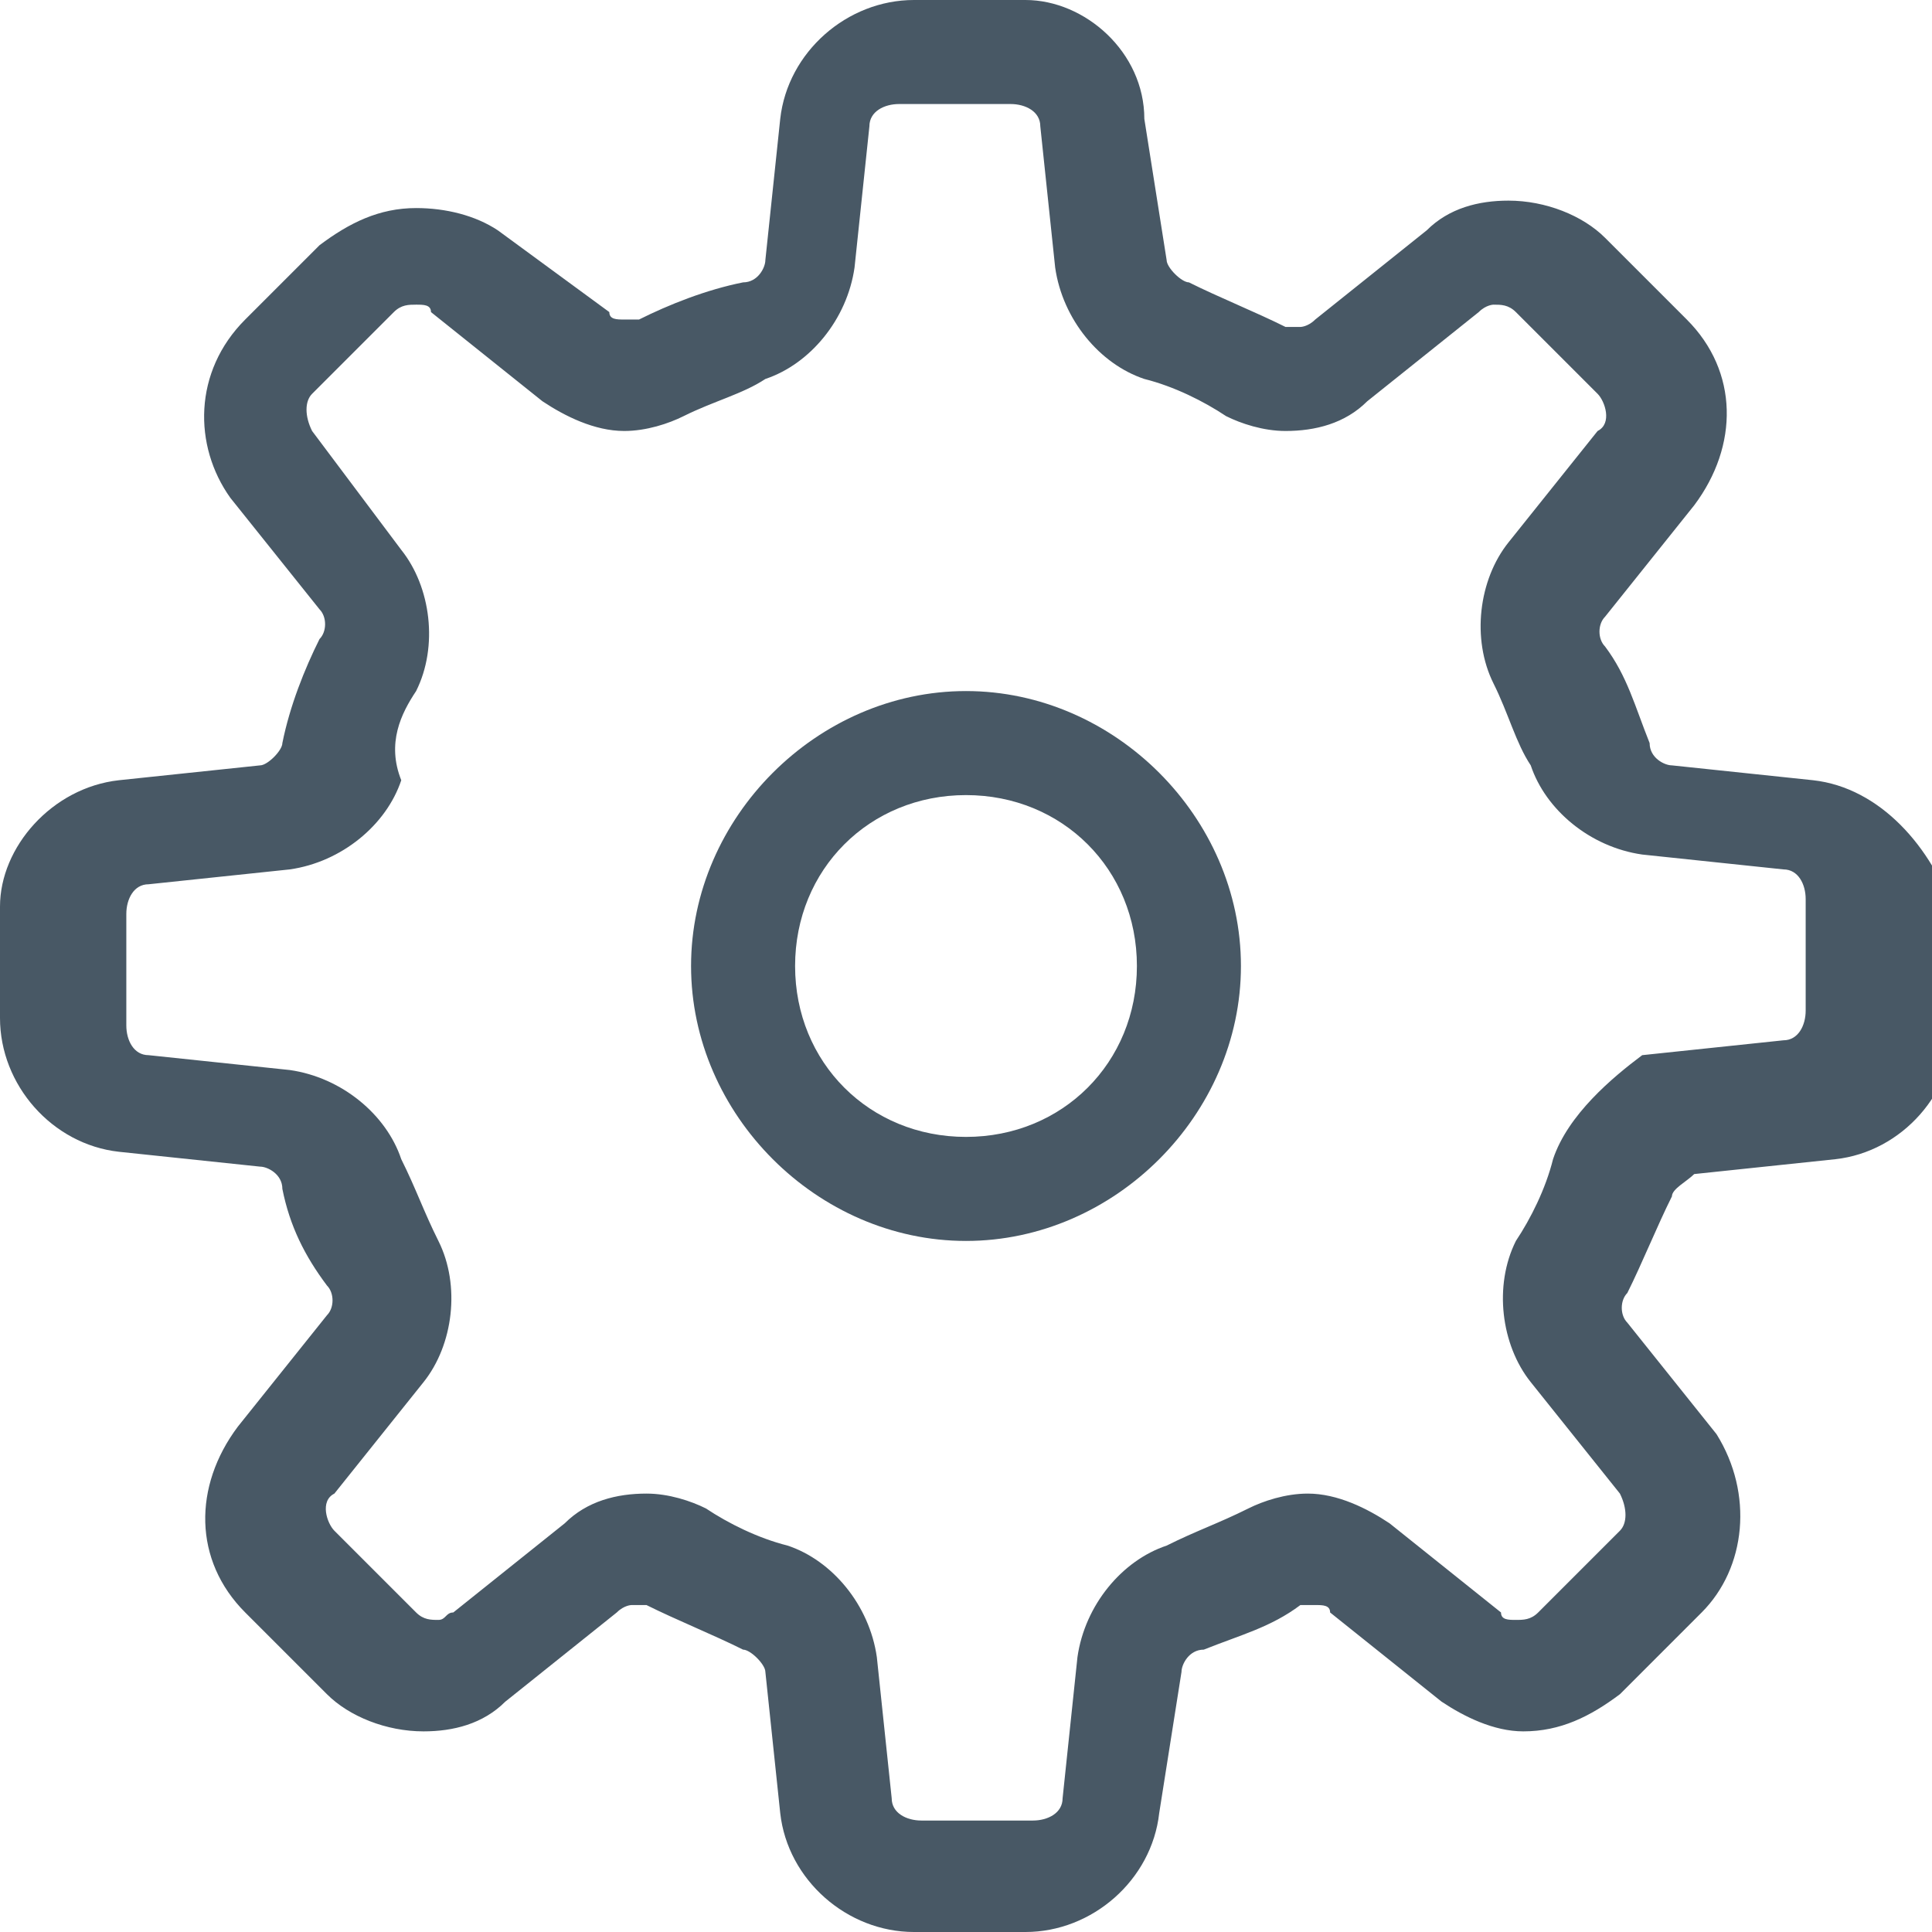
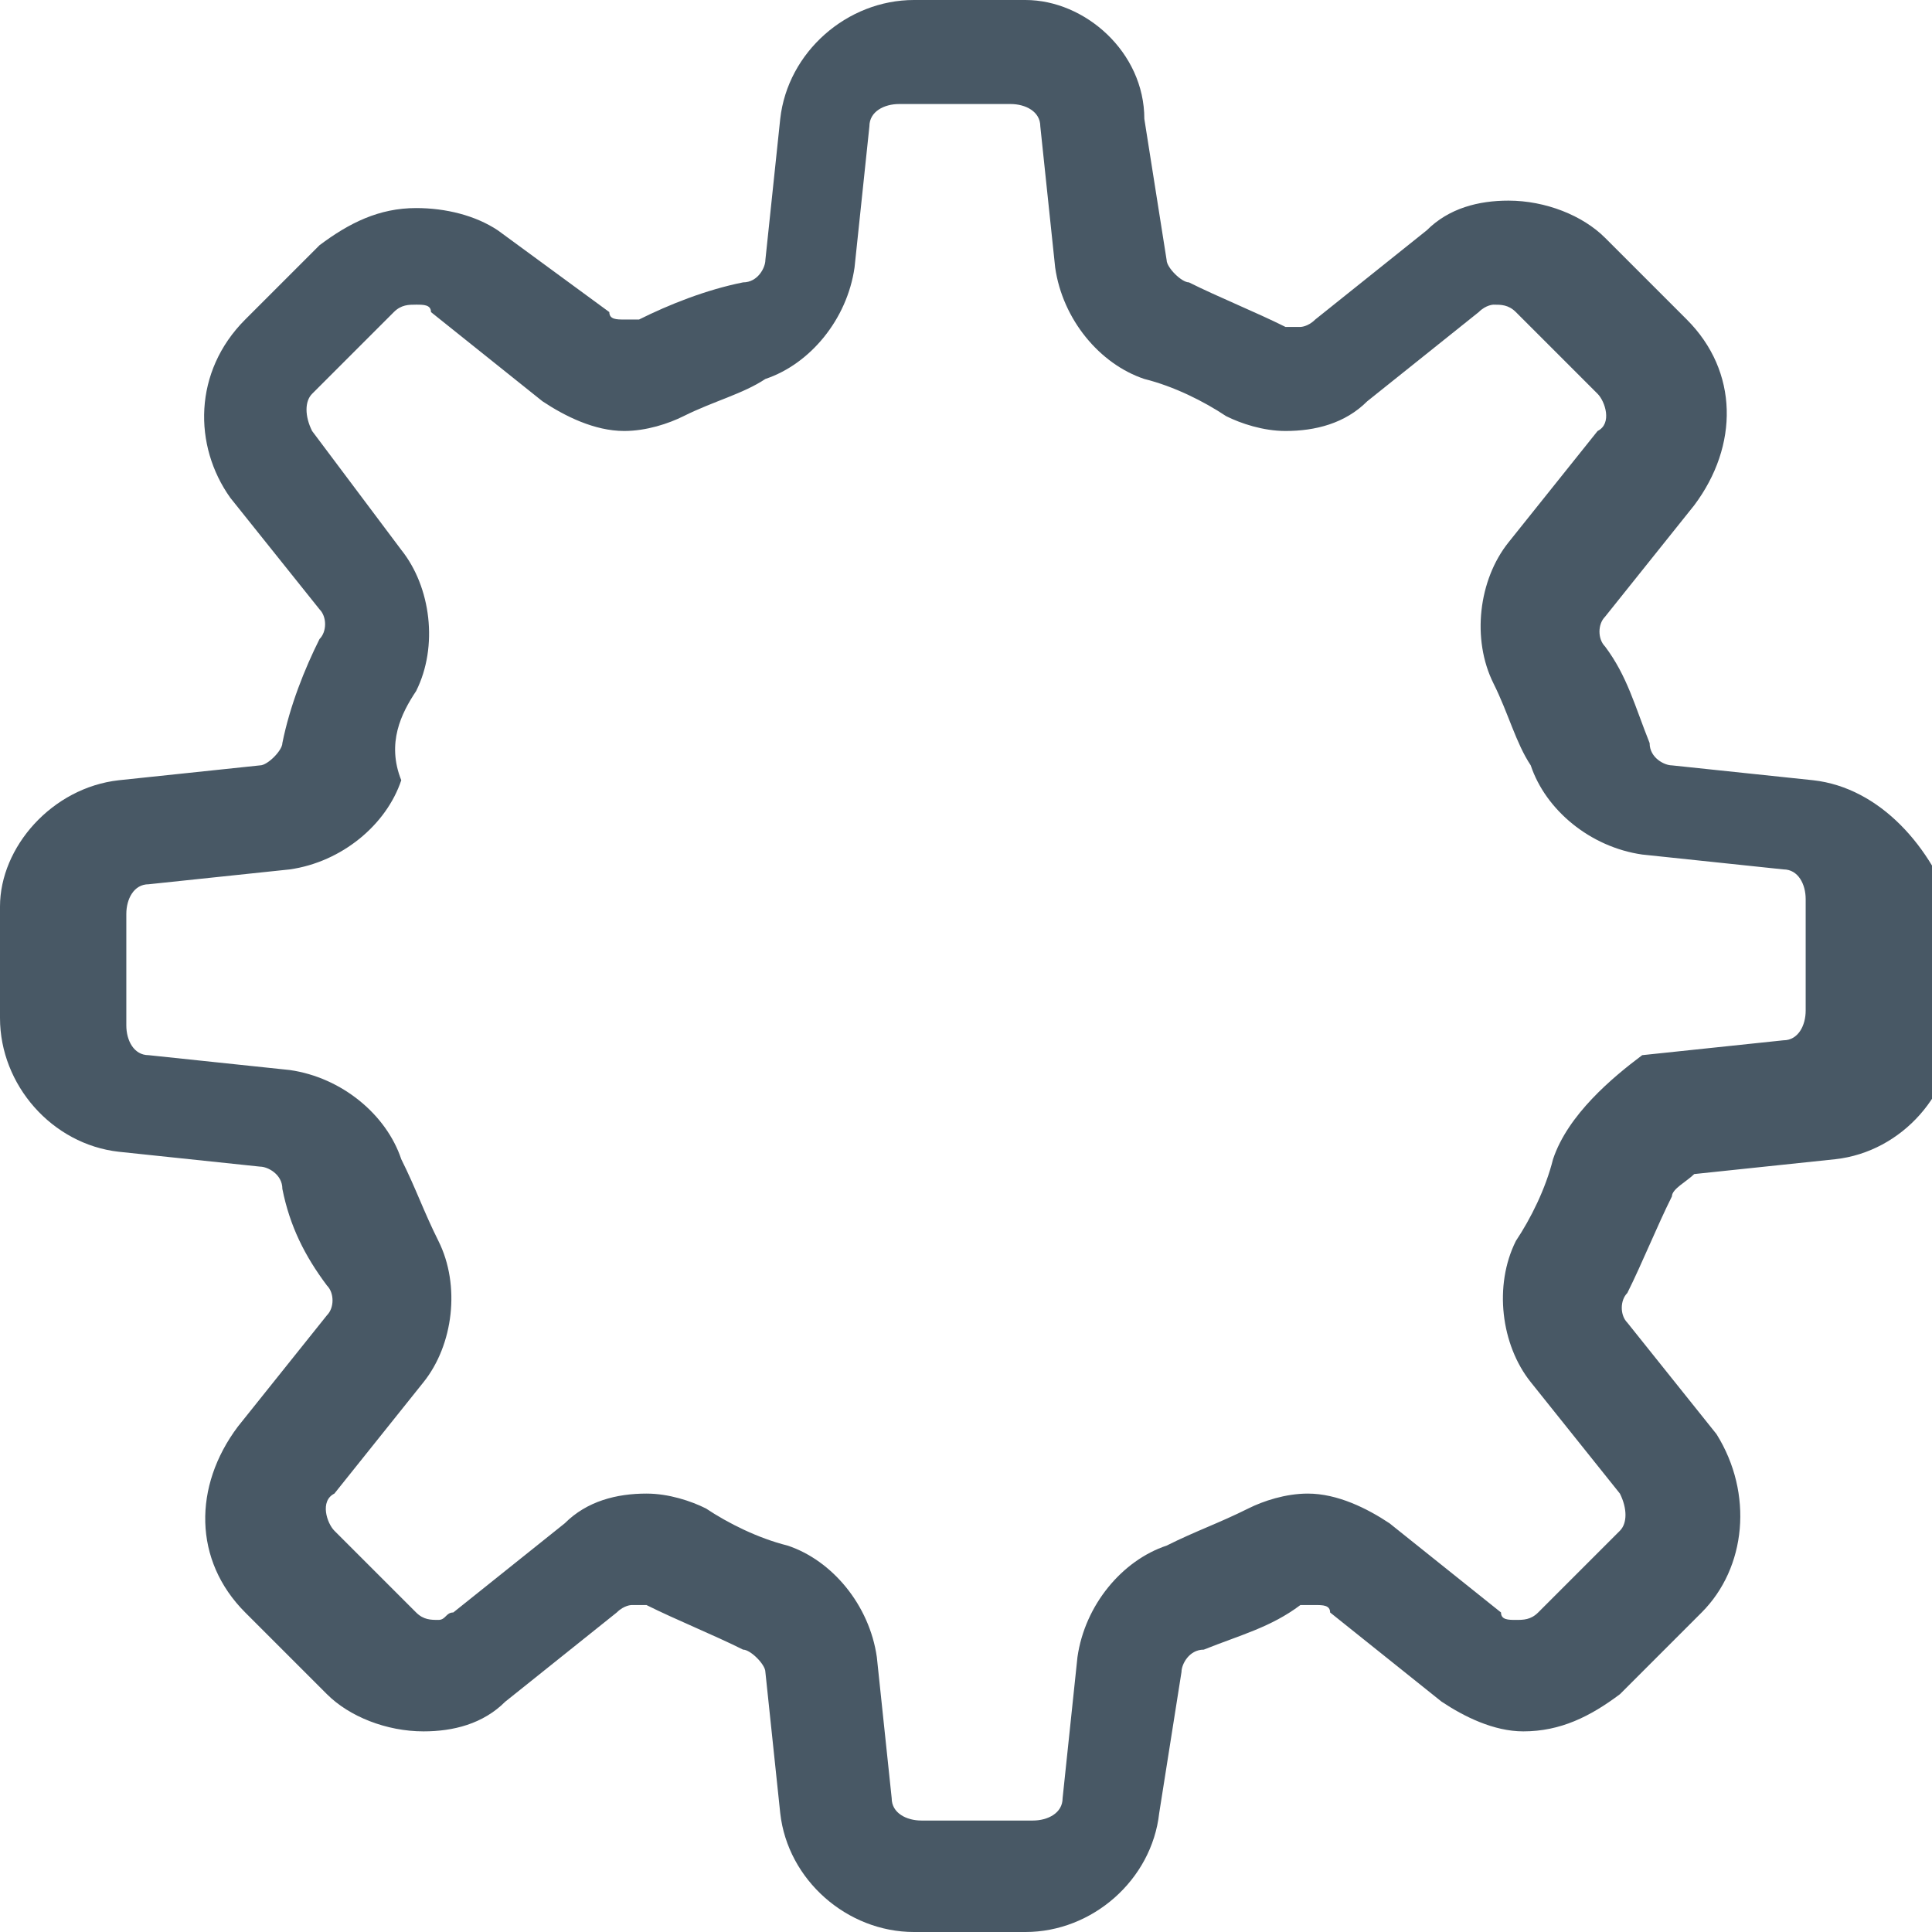
<svg xmlns="http://www.w3.org/2000/svg" version="1.1" id="Layer_1" x="0px" y="0px" width="26px" height="26px" viewBox="0 0 26 26" enable-background="new 0 0 26 26" xml:space="preserve">
  <g>
    <circle fill="none" cx="13" cy="13" r="2.3" />
    <path fill="none" d="M24.3,14.1c0.2,0,0.3-0.2,0.3-0.4v-1.5c0-0.2-0.1-0.4-0.3-0.4l-1.9-0.2c-0.7-0.1-1.3-0.6-1.5-1.2   c-0.1-0.4-0.3-0.8-0.5-1.1c-0.3-0.6-0.2-1.4,0.2-1.9l1.2-1.5c0.1-0.2,0.1-0.4,0-0.5l-1.1-1.1c-0.1-0.1-0.2-0.1-0.3-0.1   c-0.1,0-0.2,0-0.2,0.1l-1.5,1.2c-0.3,0.2-0.7,0.4-1.1,0.4c-0.3,0-0.6-0.1-0.8-0.2c-0.4-0.2-0.7-0.3-1.1-0.5   c-0.6-0.2-1.1-0.8-1.2-1.5l-0.2-1.9c0-0.2-0.2-0.3-0.4-0.3h-1.5c-0.2,0-0.4,0.1-0.4,0.3l-0.2,1.9c-0.1,0.7-0.6,1.3-1.2,1.5   C10,5.2,9.6,5.4,9.3,5.6C9,5.7,8.7,5.8,8.5,5.8c-0.4,0-0.8-0.1-1.1-0.4L5.8,4.2C5.8,4.2,5.7,4.2,5.6,4.2c-0.1,0-0.2,0-0.3,0.1   L4.3,5.3c-0.1,0.1-0.2,0.4,0,0.5l1.2,1.5c0.4,0.5,0.5,1.3,0.2,1.9C5.4,9.6,5.2,10,5.1,10.4c-0.2,0.6-0.8,1.1-1.5,1.2l-1.9,0.2   c-0.2,0-0.3,0.2-0.3,0.4v1.5c0,0.2,0.1,0.4,0.3,0.4l1.9,0.2c0.7,0.1,1.3,0.6,1.5,1.2c0.1,0.4,0.3,0.8,0.5,1.1   c0.3,0.6,0.2,1.4-0.2,1.9l-1.2,1.5c-0.1,0.2-0.1,0.4,0,0.5l1.1,1.1c0.1,0.1,0.2,0.1,0.3,0.1c0.1,0,0.2,0,0.2-0.1l1.5-1.2   c0.3-0.2,0.7-0.4,1.1-0.4c0.3,0,0.6,0.1,0.8,0.2c0.4,0.2,0.8,0.3,1.1,0.5c0.6,0.2,1.1,0.8,1.2,1.5l0.2,1.9c0,0.2,0.2,0.3,0.4,0.3   h1.5c0.2,0,0.4-0.1,0.4-0.3l0.2-1.9c0.1-0.7,0.6-1.3,1.2-1.5c0.4-0.1,0.8-0.3,1.1-0.5c0.2-0.1,0.5-0.2,0.8-0.2   c0.4,0,0.8,0.1,1.1,0.4l1.5,1.2c0.1,0.1,0.1,0.1,0.2,0.1c0.1,0,0.2,0,0.3-0.1l1.1-1.1c0.1-0.1,0.2-0.4,0-0.5l-1.2-1.5   c-0.4-0.5-0.5-1.3-0.2-1.9c0.2-0.3,0.3-0.7,0.5-1.1c0.2-0.6,0.8-1.1,1.5-1.2L24.3,14.1z M13,16.7c-2,0-3.7-1.7-3.7-3.7   S11,9.3,13,9.3c2,0,3.7,1.7,3.7,3.7S15,16.7,13,16.7z" />
    <path fill="#485865" d="M24.4,10.5l-1.9-0.2c-0.1,0-0.3-0.1-0.3-0.3c-0.2-0.5-0.3-0.9-0.6-1.3c-0.1-0.1-0.1-0.3,0-0.4l1.2-1.5   C23.4,6,23.4,5,22.7,4.3l-1.1-1.1c-0.3-0.3-0.8-0.5-1.3-0.5c-0.4,0-0.8,0.1-1.1,0.4l-1.5,1.2c-0.1,0.1-0.2,0.1-0.2,0.1   c-0.1,0-0.1,0-0.2,0c-0.4-0.2-0.9-0.4-1.3-0.6c-0.1,0-0.3-0.2-0.3-0.3l-0.3-1.9C15.4,0.7,14.6,0,13.8,0h-1.5   c-0.9,0-1.7,0.7-1.8,1.6l-0.2,1.9c0,0.1-0.1,0.3-0.3,0.3C9.5,3.9,9,4.1,8.6,4.3c-0.1,0-0.1,0-0.2,0c-0.1,0-0.2,0-0.2-0.1L6.7,3.1   C6.4,2.9,6,2.8,5.6,2.8c-0.5,0-0.9,0.2-1.3,0.5L3.3,4.3C2.6,5,2.6,6,3.1,6.7l1.2,1.5c0.1,0.1,0.1,0.3,0,0.4C4.1,9,3.9,9.5,3.8,10   c0,0.1-0.2,0.3-0.3,0.3l-1.9,0.2C0.7,10.6,0,11.4,0,12.2v1.5c0,0.9,0.7,1.7,1.6,1.8l1.9,0.2c0.1,0,0.3,0.1,0.3,0.3   c0.1,0.5,0.3,0.9,0.6,1.3c0.1,0.1,0.1,0.3,0,0.4l-1.2,1.5C2.6,20,2.6,21,3.3,21.7l1.1,1.1c0.3,0.3,0.8,0.5,1.3,0.5   c0.4,0,0.8-0.1,1.1-0.4l1.5-1.2c0.1-0.1,0.2-0.1,0.2-0.1c0.1,0,0.1,0,0.2,0c0.4,0.2,0.9,0.4,1.3,0.6c0.1,0,0.3,0.2,0.3,0.3l0.2,1.9   c0.1,0.9,0.9,1.6,1.8,1.6h1.5c0.9,0,1.7-0.7,1.8-1.6l0.3-1.9c0-0.1,0.1-0.3,0.3-0.3c0.5-0.2,0.9-0.3,1.3-0.6c0.1,0,0.1,0,0.2,0   c0.1,0,0.2,0,0.2,0.1l1.5,1.2c0.3,0.2,0.7,0.4,1.1,0.4c0.5,0,0.9-0.2,1.3-0.5l1.1-1.1c0.6-0.6,0.7-1.6,0.2-2.4l-1.2-1.5   c-0.1-0.1-0.1-0.3,0-0.4c0.2-0.4,0.4-0.9,0.6-1.3c0-0.1,0.2-0.2,0.3-0.3l1.9-0.2c0.9-0.1,1.6-0.9,1.6-1.8v-1.5   C26,11.4,25.3,10.6,24.4,10.5z M20.9,15.6c-0.1,0.4-0.3,0.8-0.5,1.1c-0.3,0.6-0.2,1.4,0.2,1.9l1.2,1.5c0.1,0.2,0.1,0.4,0,0.5   l-1.1,1.1c-0.1,0.1-0.2,0.1-0.3,0.1c-0.1,0-0.2,0-0.2-0.1l-1.5-1.2c-0.3-0.2-0.7-0.4-1.1-0.4c-0.3,0-0.6,0.1-0.8,0.2   c-0.4,0.2-0.7,0.3-1.1,0.5c-0.6,0.2-1.1,0.8-1.2,1.5l-0.2,1.9c0,0.2-0.2,0.3-0.4,0.3h-1.5c-0.2,0-0.4-0.1-0.4-0.3l-0.2-1.9   c-0.1-0.7-0.6-1.3-1.2-1.5c-0.4-0.1-0.8-0.3-1.1-0.5c-0.2-0.1-0.5-0.2-0.8-0.2c-0.4,0-0.8,0.1-1.1,0.4l-1.5,1.2   c-0.1,0-0.1,0.1-0.2,0.1c-0.1,0-0.2,0-0.3-0.1l-1.1-1.1c-0.1-0.1-0.2-0.4,0-0.5l1.2-1.5c0.4-0.5,0.5-1.3,0.2-1.9   c-0.2-0.4-0.3-0.7-0.5-1.1c-0.2-0.6-0.8-1.1-1.5-1.2l-1.9-0.2c-0.2,0-0.3-0.2-0.3-0.4v-1.5c0-0.2,0.1-0.4,0.3-0.4l1.9-0.2   c0.7-0.1,1.3-0.6,1.5-1.2C5.2,10,5.4,9.6,5.6,9.3c0.3-0.6,0.2-1.4-0.2-1.9L4.2,5.8c-0.1-0.2-0.1-0.4,0-0.5l1.1-1.1   c0.1-0.1,0.2-0.1,0.3-0.1c0.1,0,0.2,0,0.2,0.1l1.5,1.2c0.3,0.2,0.7,0.4,1.1,0.4c0.3,0,0.6-0.1,0.8-0.2c0.4-0.2,0.8-0.3,1.1-0.5   c0.6-0.2,1.1-0.8,1.2-1.5l0.2-1.9c0-0.2,0.2-0.3,0.4-0.3h1.5c0.2,0,0.4,0.1,0.4,0.3l0.2,1.9c0.1,0.7,0.6,1.3,1.2,1.5   c0.4,0.1,0.8,0.3,1.1,0.5c0.2,0.1,0.5,0.2,0.8,0.2c0.4,0,0.8-0.1,1.1-0.4l1.5-1.2c0.1-0.1,0.2-0.1,0.2-0.1c0.1,0,0.2,0,0.3,0.1   l1.1,1.1c0.1,0.1,0.2,0.4,0,0.5l-1.2,1.5c-0.4,0.5-0.5,1.3-0.2,1.9c0.2,0.4,0.3,0.8,0.5,1.1c0.2,0.6,0.8,1.1,1.5,1.2l1.9,0.2   c0.2,0,0.3,0.2,0.3,0.4v1.5c0,0.2-0.1,0.4-0.3,0.4l-1.9,0.2C21.7,14.5,21.1,15,20.9,15.6z" />
-     <path fill="#485865" d="M13,9.3c-2,0-3.7,1.7-3.7,3.7s1.7,3.7,3.7,3.7c2,0,3.7-1.7,3.7-3.7S15,9.3,13,9.3z M13,15.3   c-1.3,0-2.3-1-2.3-2.3s1-2.3,2.3-2.3c1.3,0,2.3,1,2.3,2.3S14.3,15.3,13,15.3z" />
  </g>
</svg>